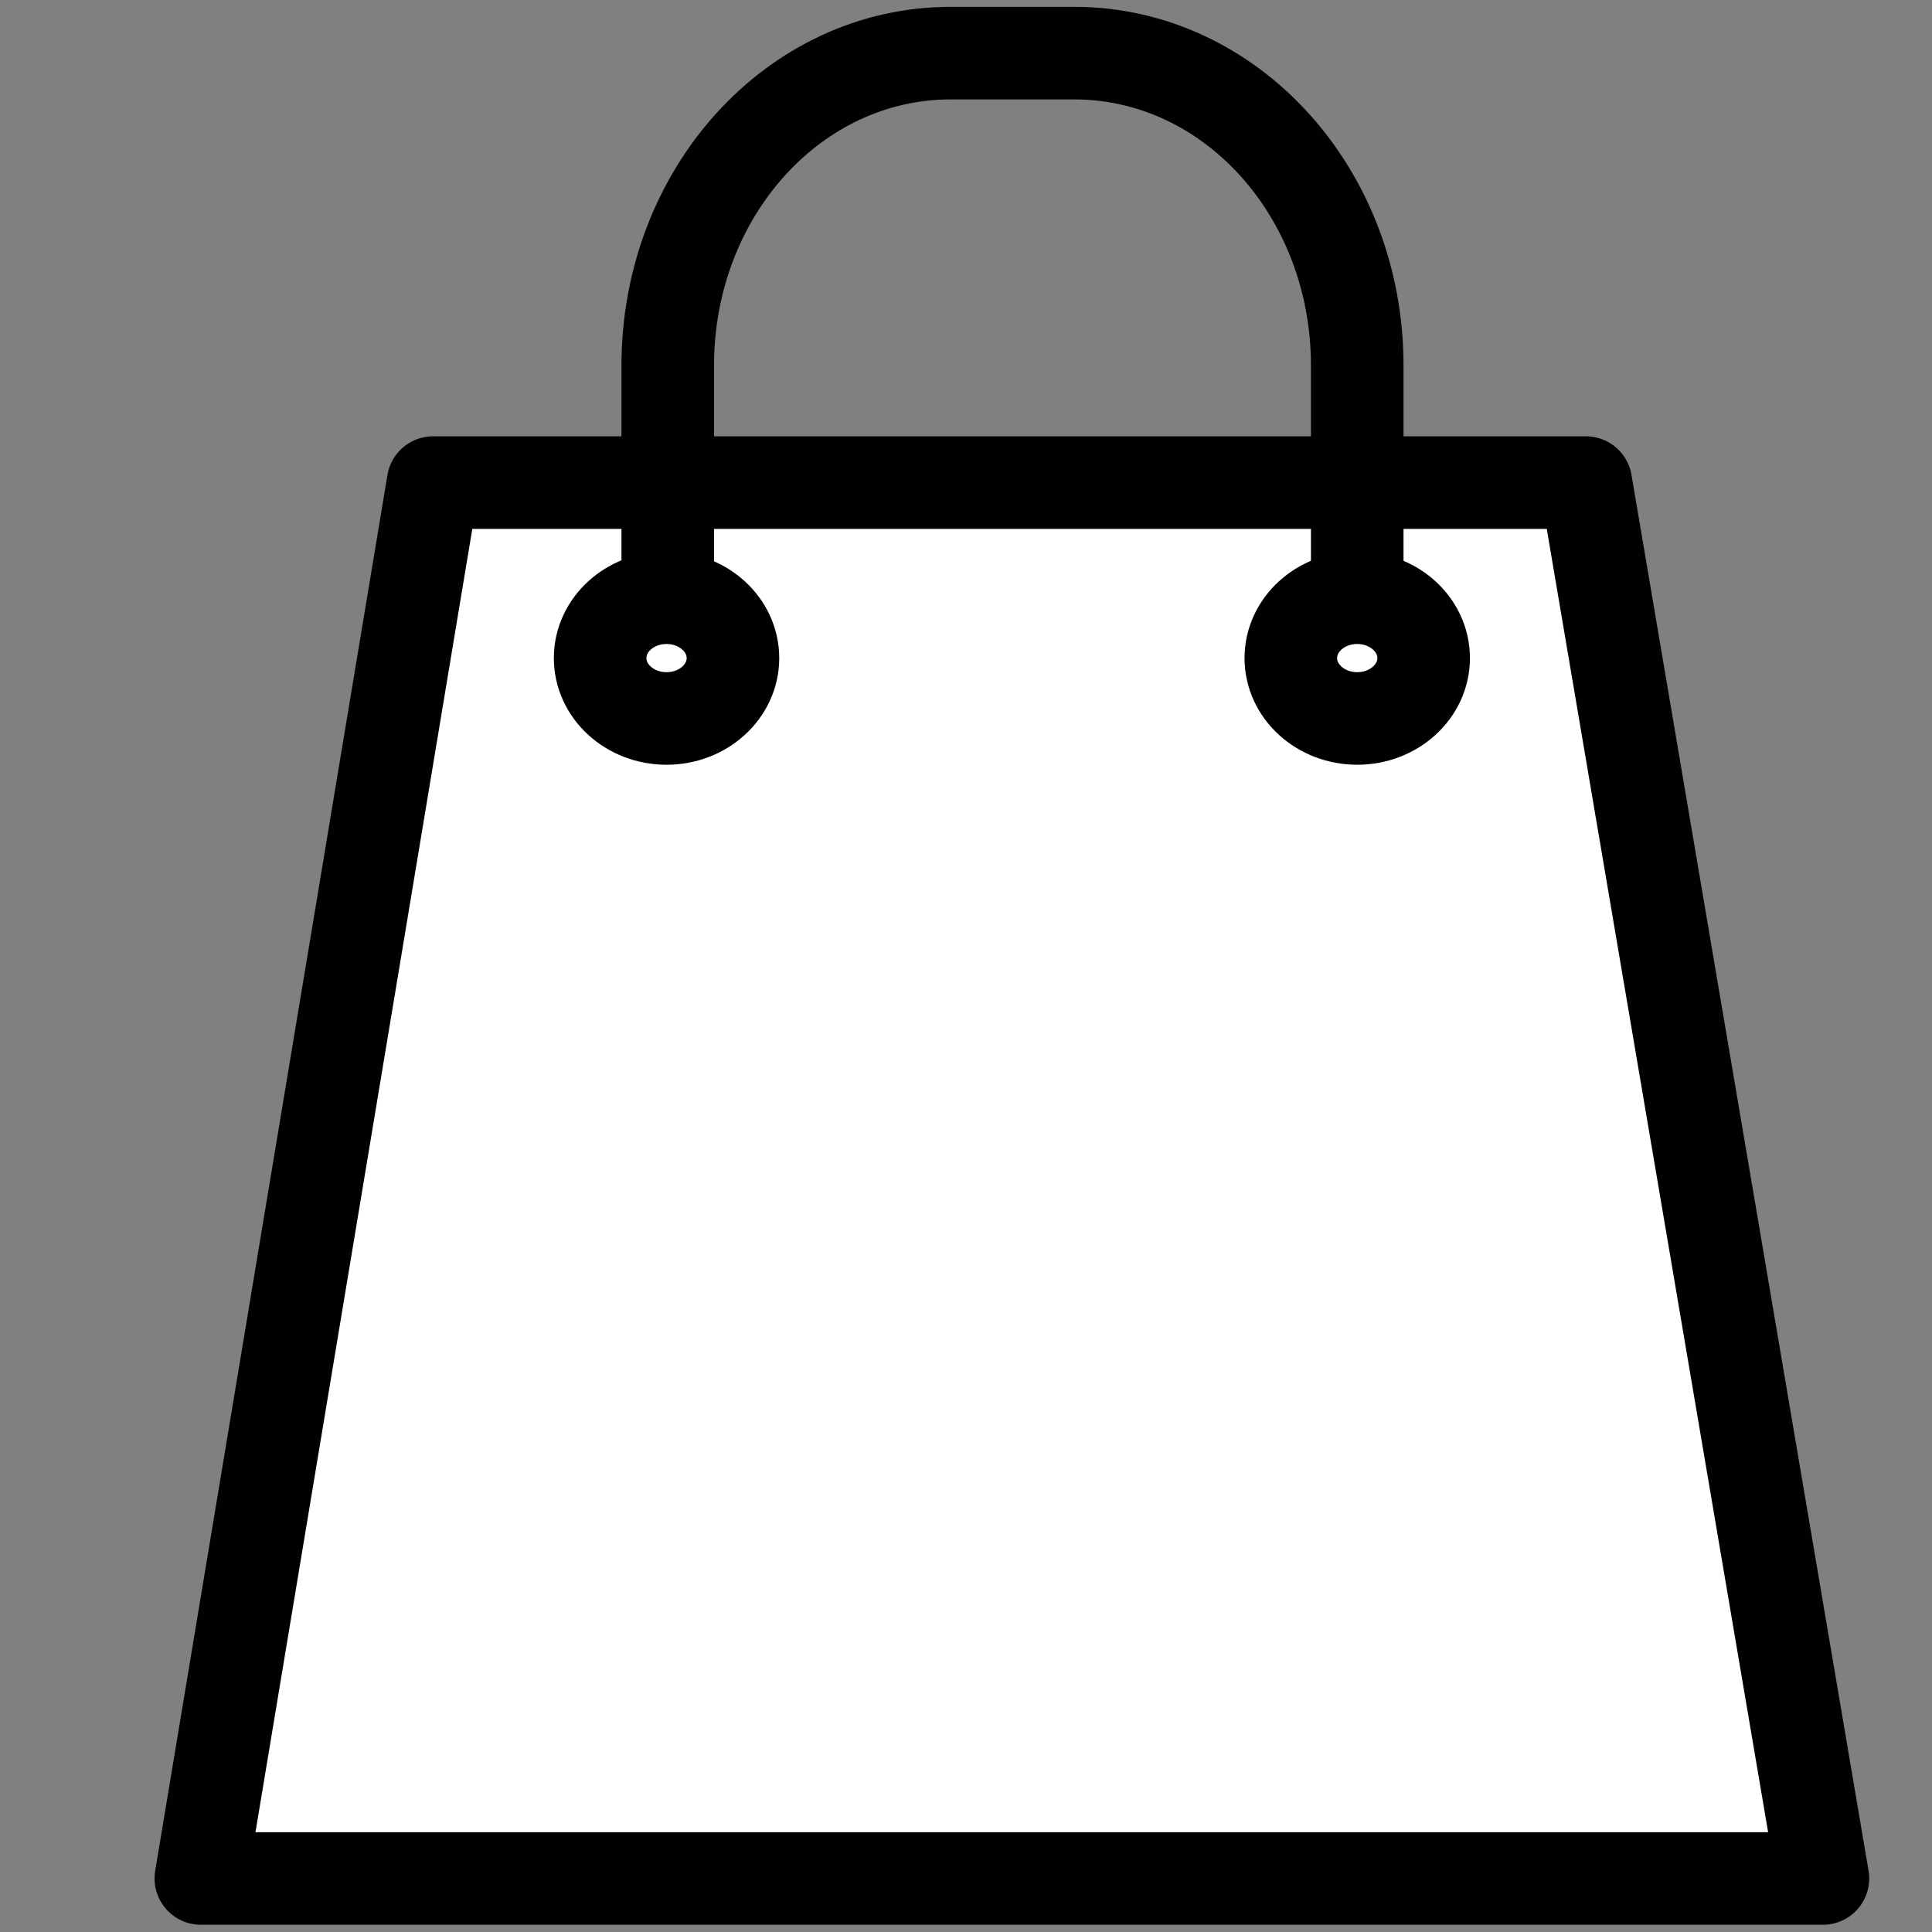
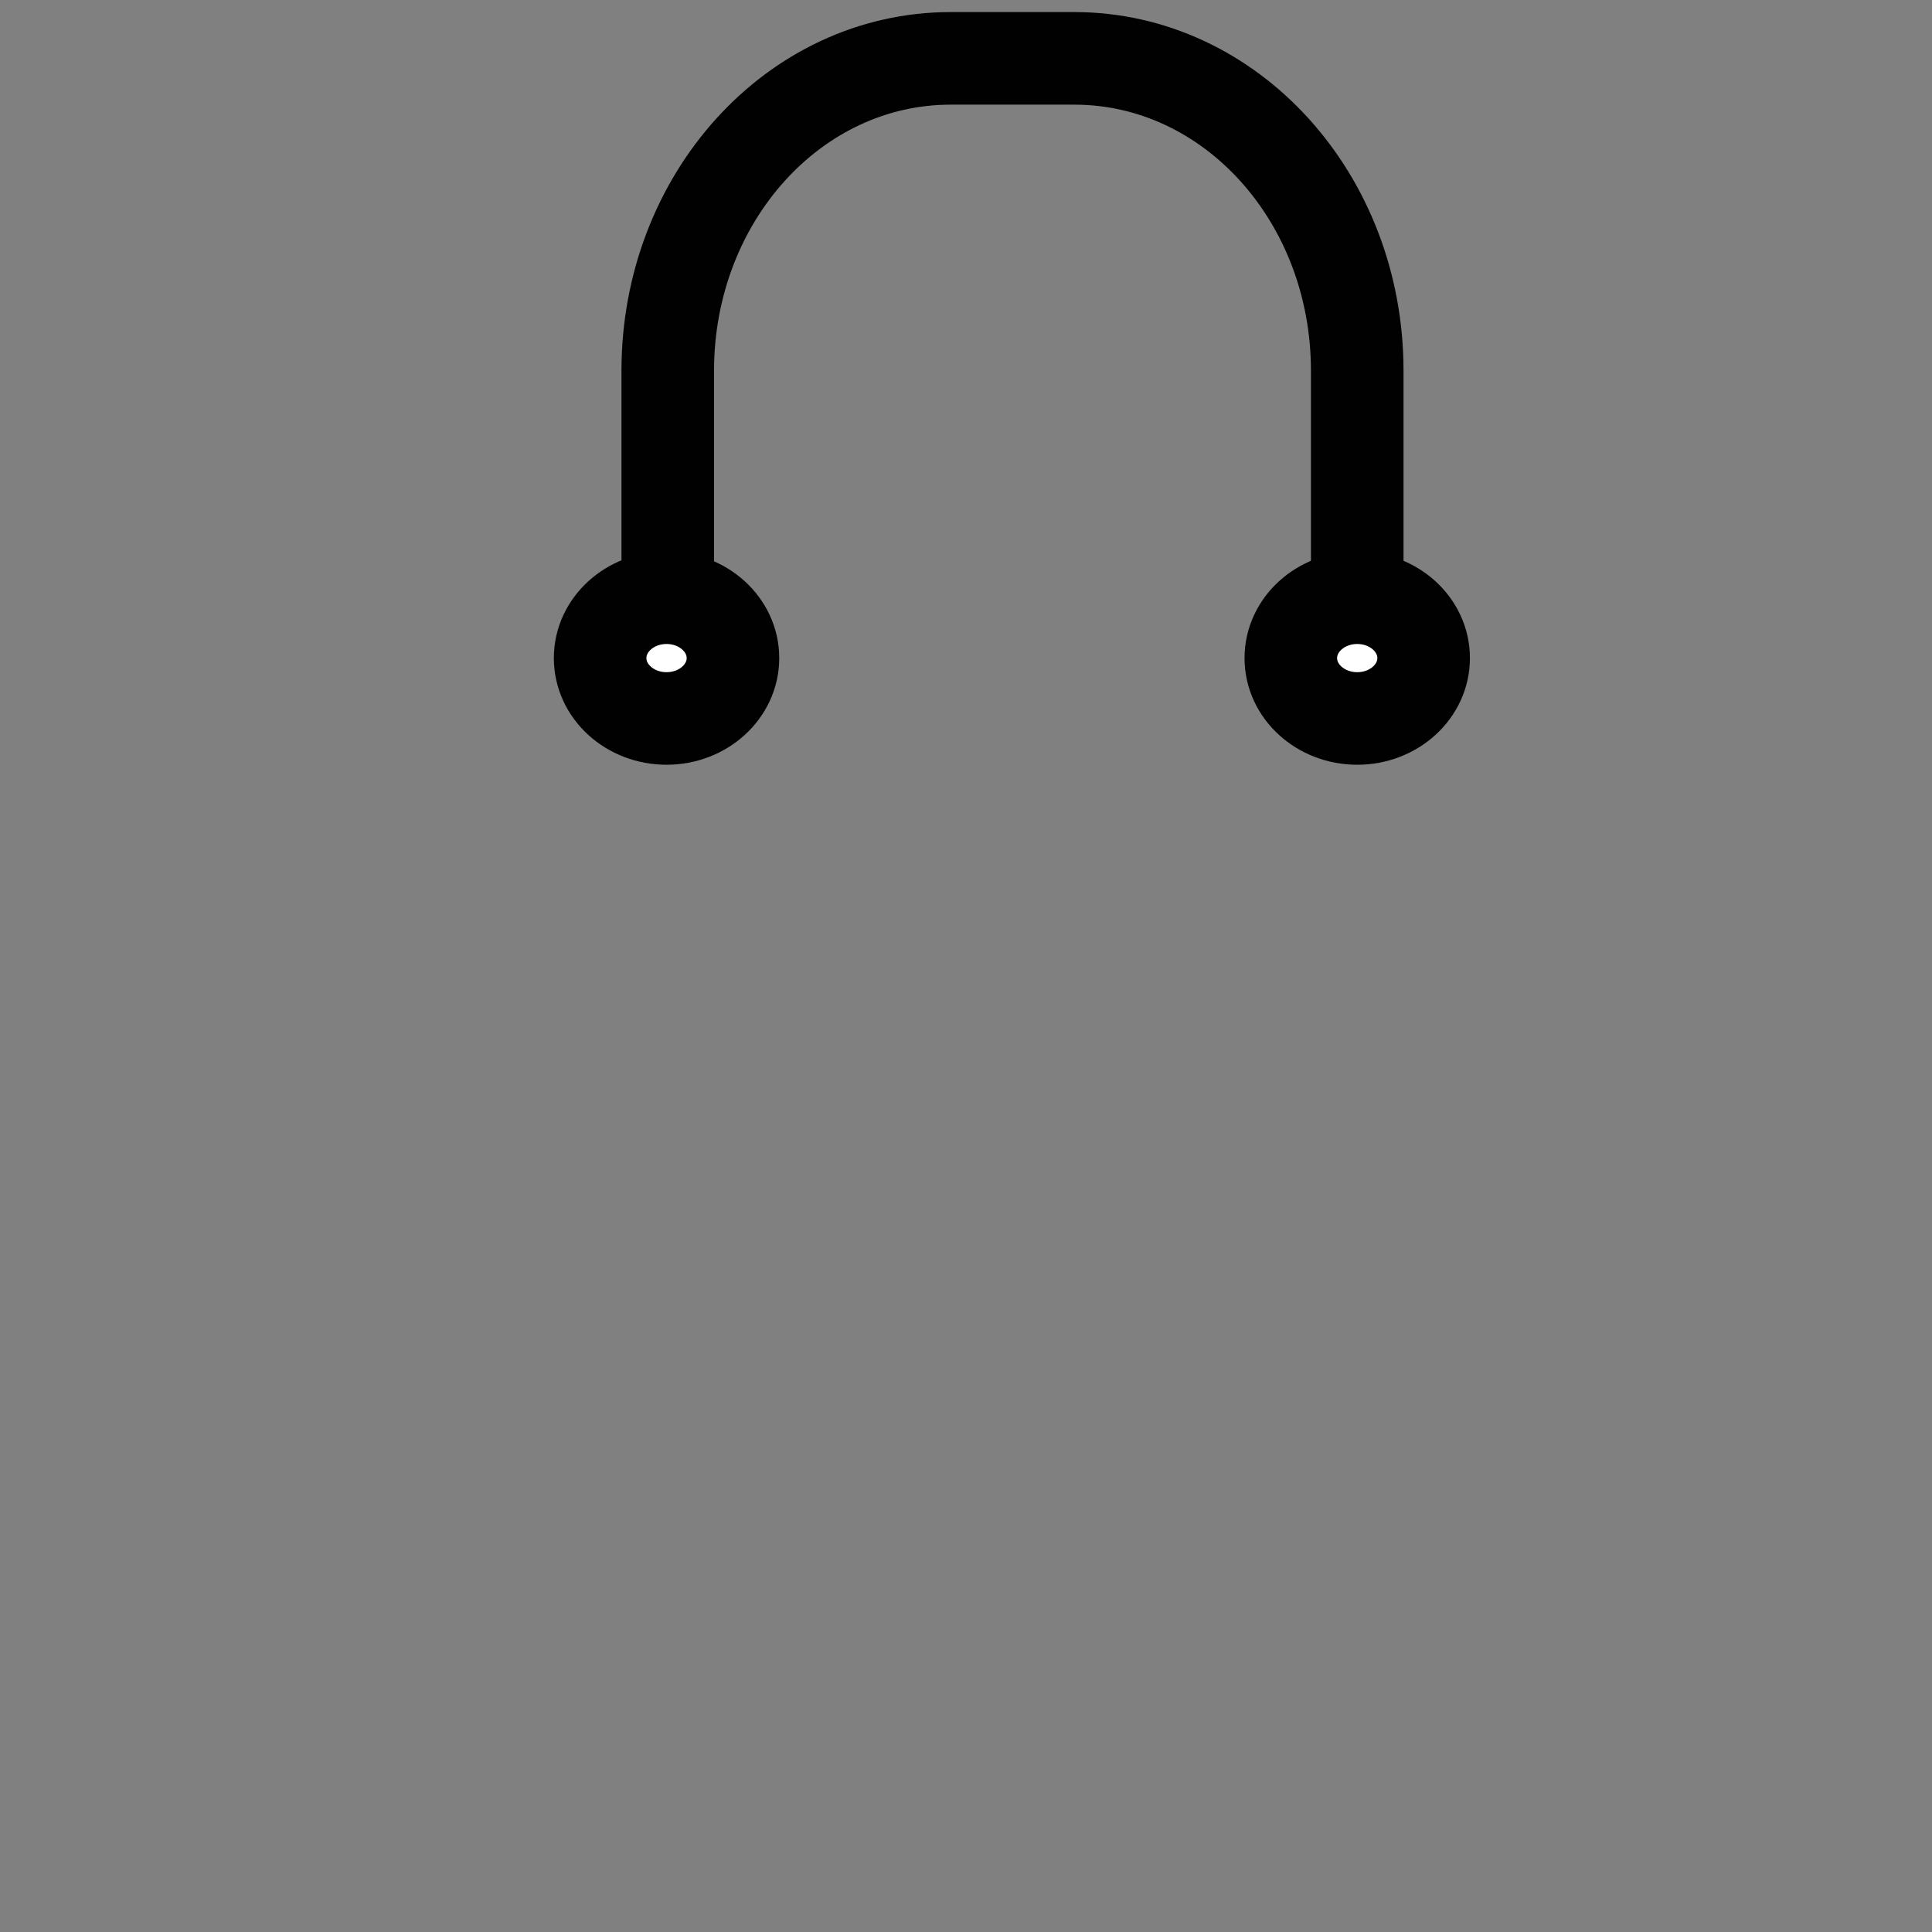
<svg xmlns="http://www.w3.org/2000/svg" version="1.1" id="Layer_1" x="0px" y="0px" viewBox="-65 157 480 480" style="enable-background:new -65 157 480 480;" xml:space="preserve">
  <rect x="-65" y="157" width="480" height="480" fill="#808080" stroke="none" />
  <style type="text/css">
	.st0{fill:#FFFFFF;stroke:#010101;stroke-width:23;stroke-linecap:round;stroke-linejoin:round;stroke-miterlimit:10;}
	.st1{fill:none;stroke:#010101;stroke-width:23;stroke-linecap:round;stroke-linejoin:round;stroke-miterlimit:10;}
</style>
  <g id="XMLID_1_">
-     <polygon id="XMLID_4_" class="st0" points="387.9,623.7 -15.1,623.7 42.6,276.9 329,276.9  " />
    <g id="XMLID_2_">
      <g id="XMLID_11_">
-         <path id="XMLID_5_" class="st1" d="M272.2,320.7c0-0.4,0-0.7,0-1.3v-71.6c0-43-31.5-77.6-70.3-77.6h-30.7     c-39,0-70.3,34.8-70.3,77.6v71.6c0,0.4,0,0.7,0,1.3" />
+         <path id="XMLID_5_" class="st1" d="M272.2,320.7v-71.6c0-43-31.5-77.6-70.3-77.6h-30.7     c-39,0-70.3,34.8-70.3,77.6v71.6c0,0.4,0,0.7,0,1.3" />
      </g>
      <g id="XMLID_8_">
        <ellipse id="XMLID_6_" class="st0" cx="100.6" cy="320.5" rx="16.5" ry="15" />
        <ellipse id="XMLID_7_" class="st0" cx="272.2" cy="320.5" rx="16.5" ry="15" />
      </g>
    </g>
  </g>
</svg>